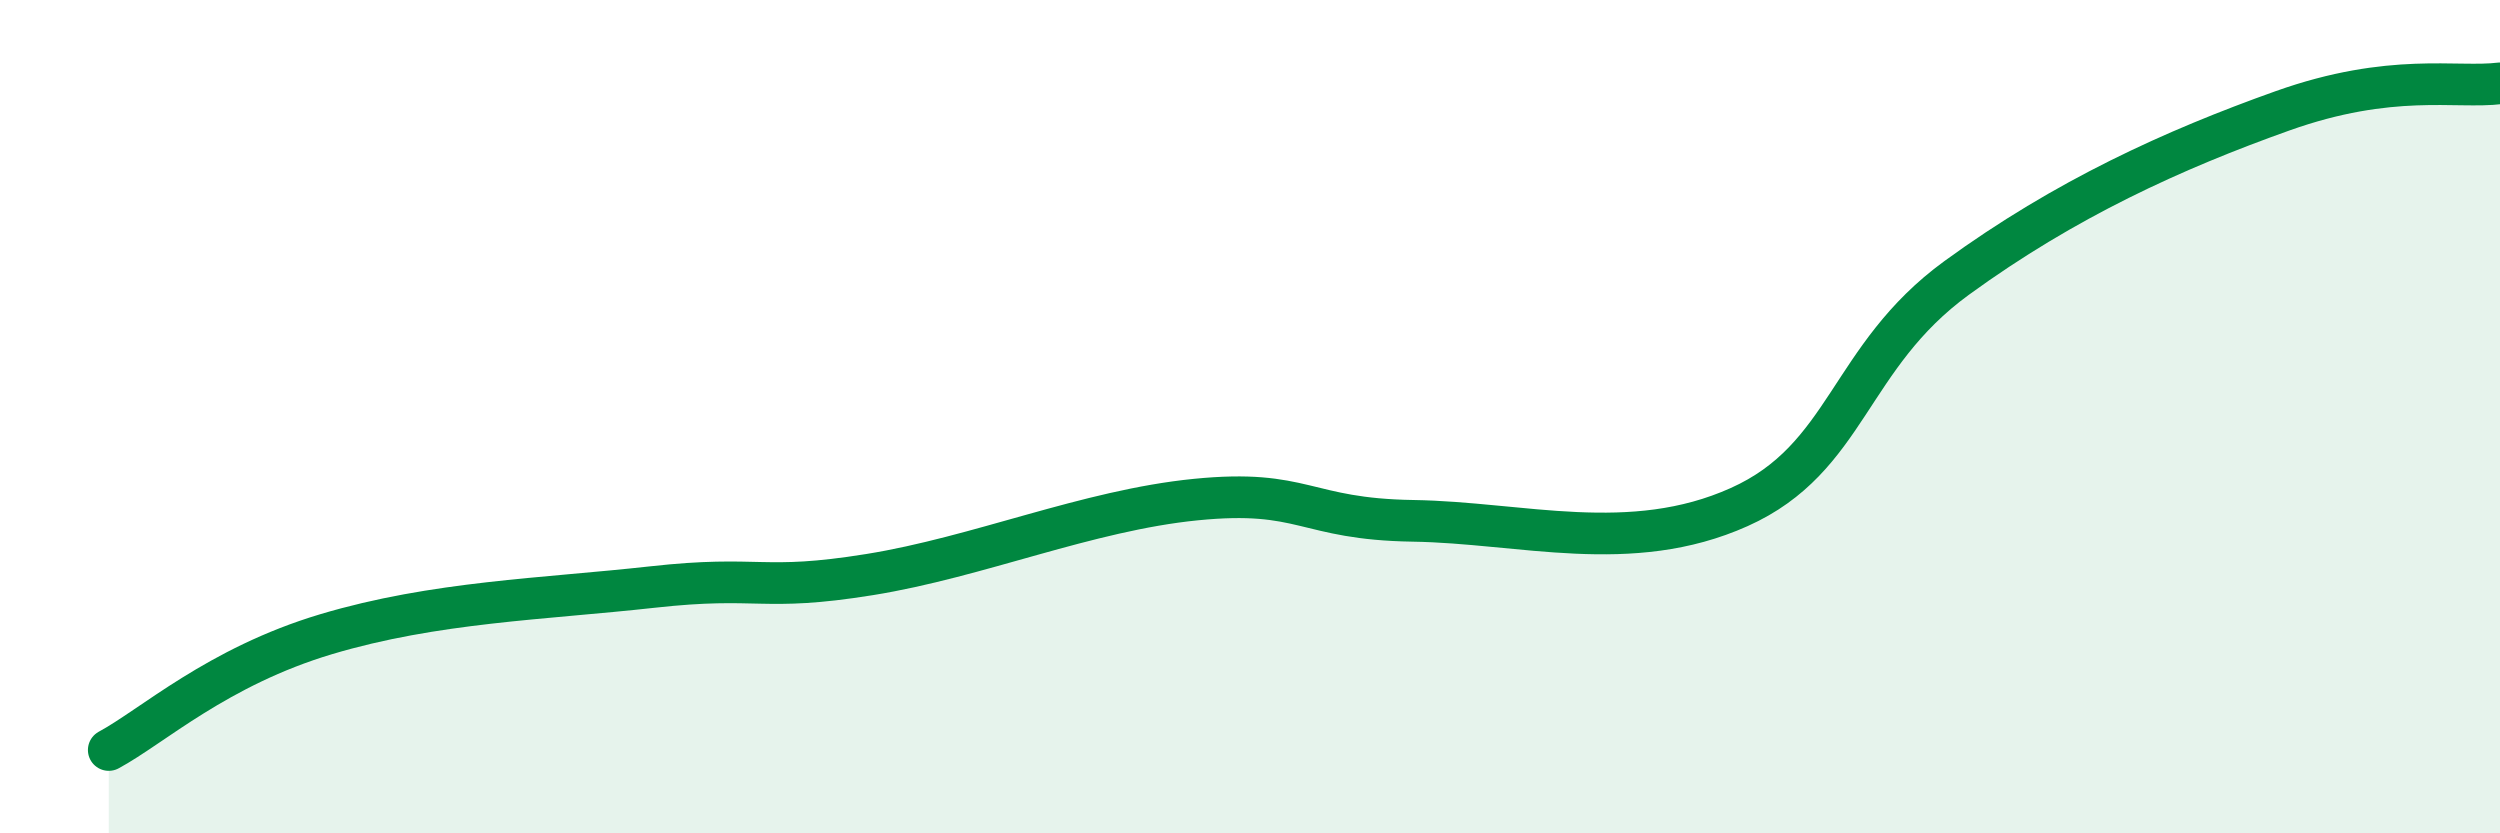
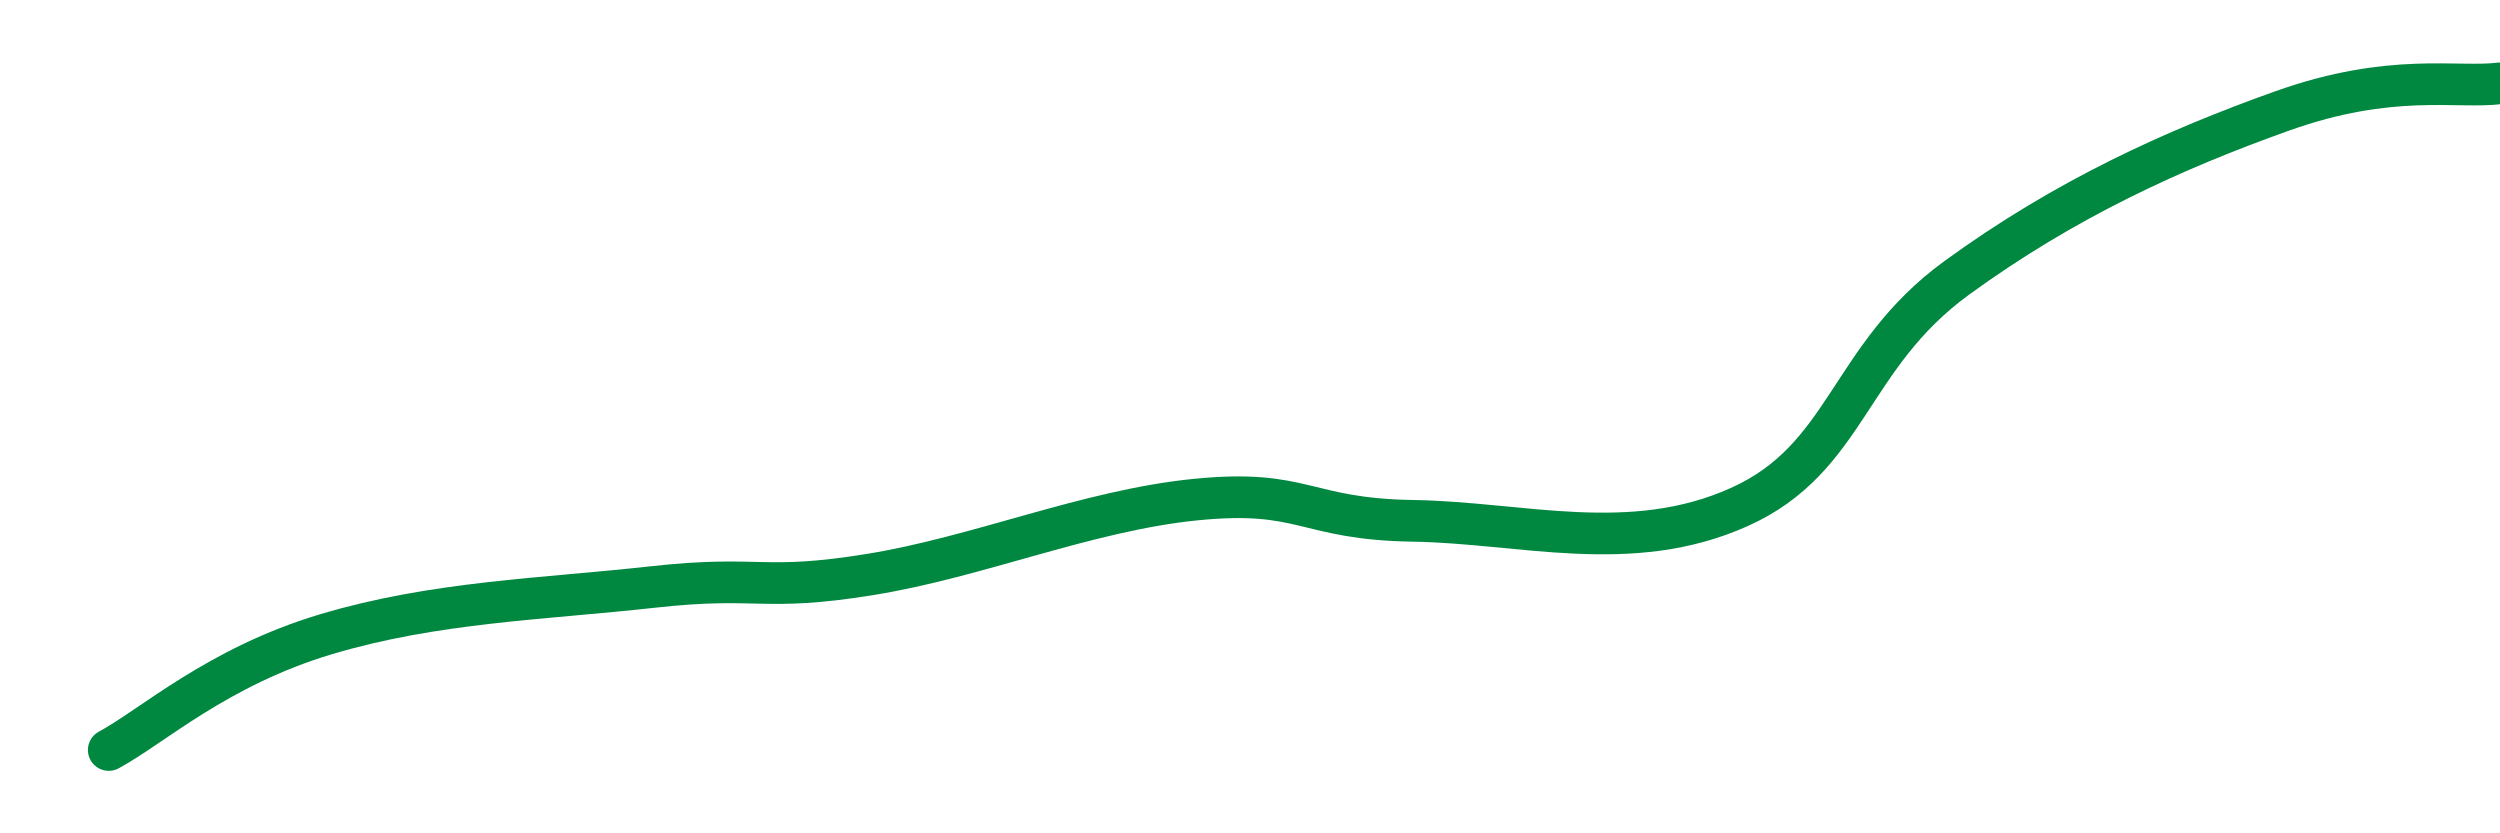
<svg xmlns="http://www.w3.org/2000/svg" width="60" height="20" viewBox="0 0 60 20">
-   <path d="M 2.61,18 C 3.65,17.44 5.22,16 7.83,15.22 C 10.44,14.44 13.04,14.38 15.65,14.09 C 18.26,13.8 18.26,14.21 20.87,13.79 C 23.48,13.37 26.09,12.25 28.7,11.99 C 31.31,11.73 31.3,12.46 33.91,12.5 C 36.52,12.54 39.13,13.34 41.74,12.17 C 44.35,11 44.35,8.57 46.96,6.67 C 49.57,4.77 52.17,3.59 54.78,2.66 C 57.39,1.73 58.96,2.13 60,2L60 20L2.61 20Z" fill="#008740" opacity="0.1" stroke-linecap="round" stroke-linejoin="round" />
  <path d="M 2.61,18 C 3.65,17.44 5.22,16 7.83,15.22 C 10.44,14.44 13.04,14.38 15.65,14.09 C 18.26,13.8 18.26,14.21 20.87,13.79 C 23.48,13.37 26.09,12.25 28.7,11.99 C 31.31,11.73 31.3,12.46 33.91,12.5 C 36.52,12.54 39.13,13.34 41.74,12.17 C 44.35,11 44.35,8.57 46.96,6.67 C 49.57,4.77 52.17,3.59 54.78,2.66 C 57.39,1.73 58.96,2.13 60,2" stroke="#008740" stroke-width="1" fill="none" stroke-linecap="round" stroke-linejoin="round" />
</svg>